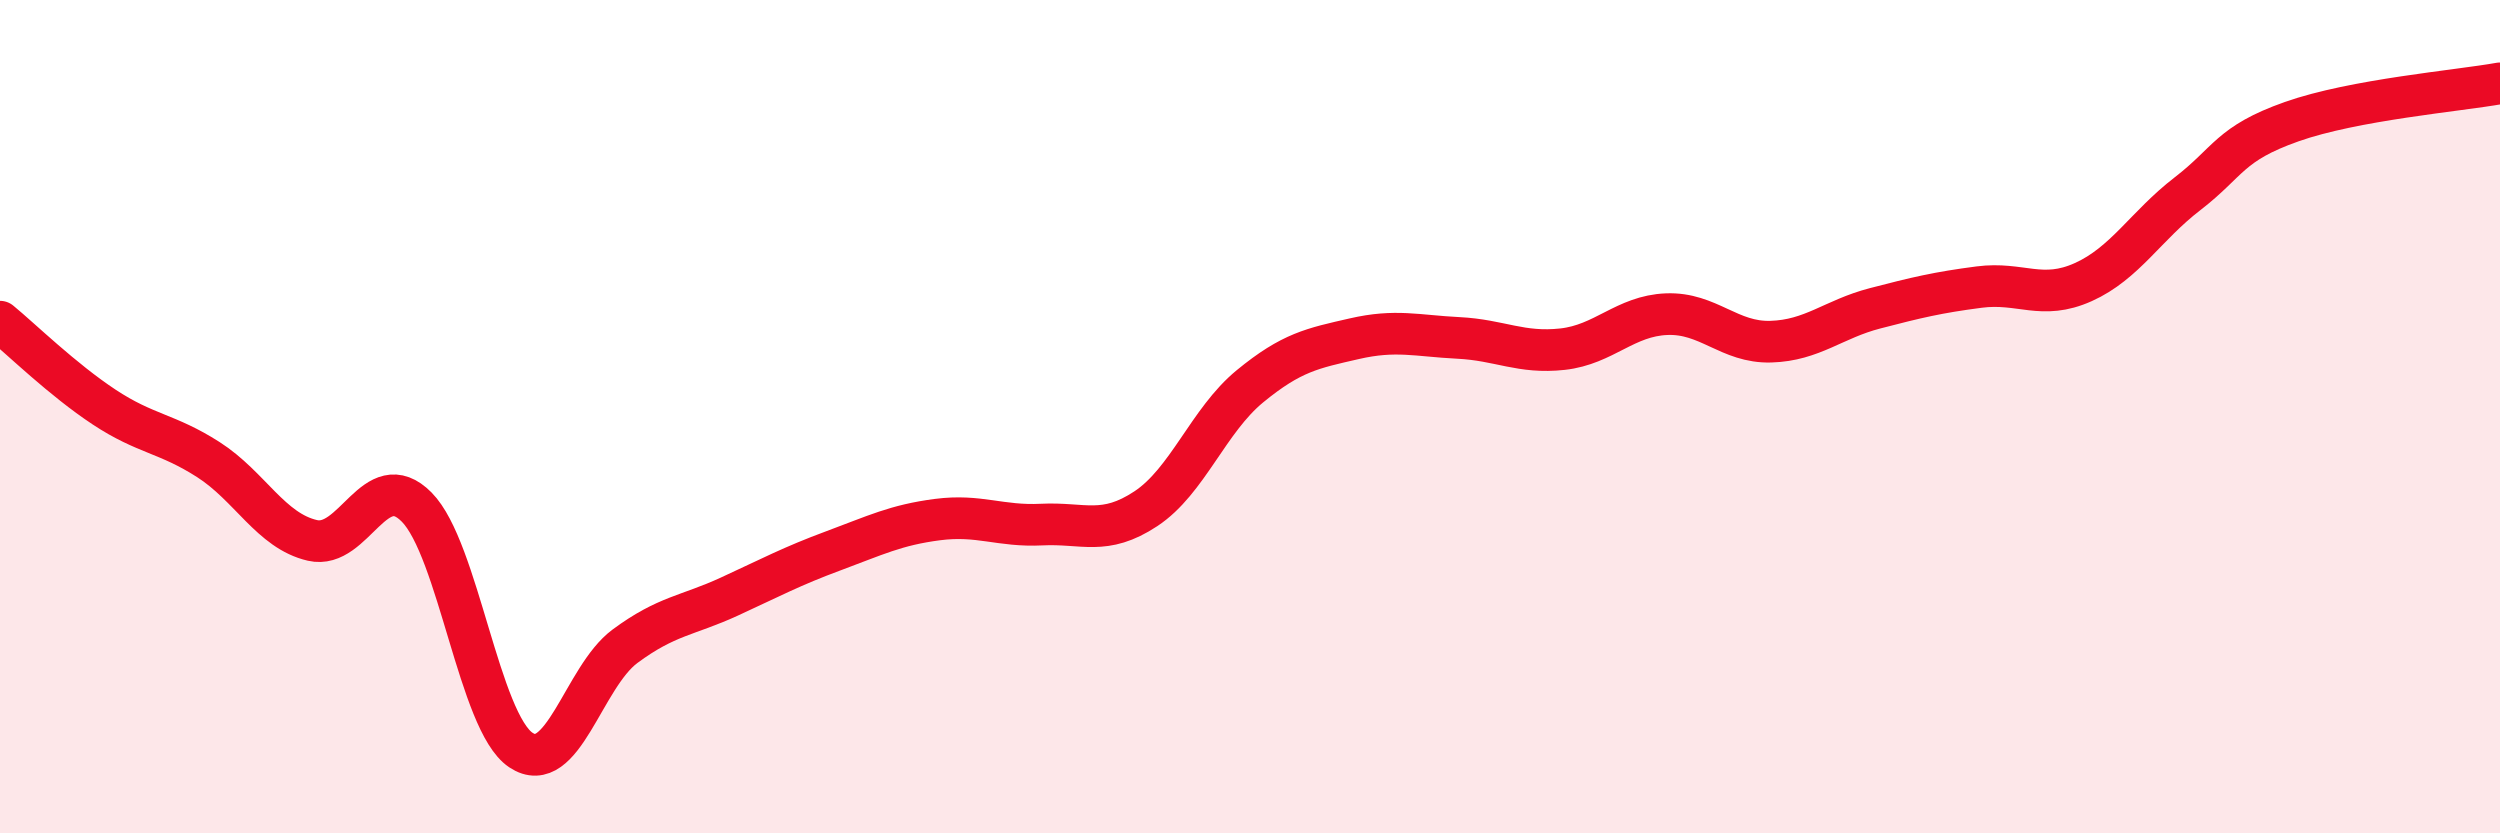
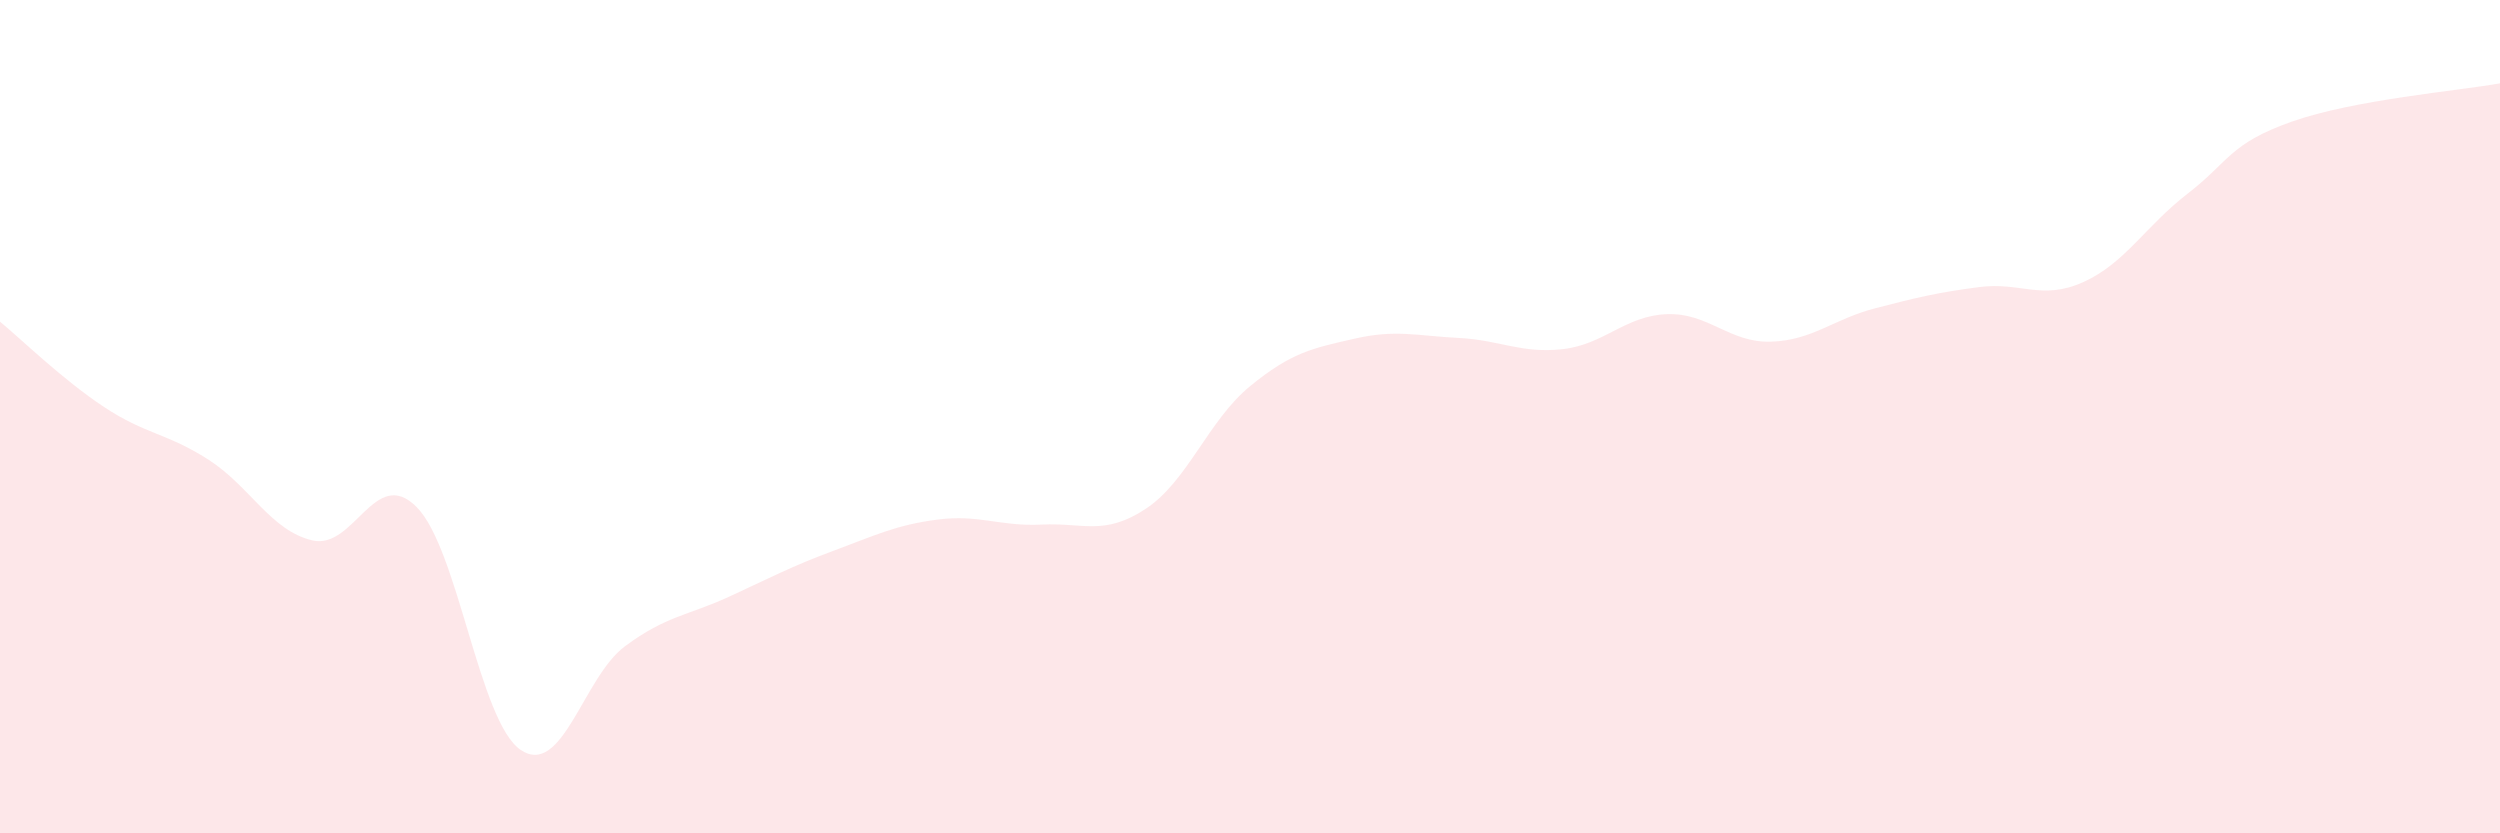
<svg xmlns="http://www.w3.org/2000/svg" width="60" height="20" viewBox="0 0 60 20">
  <path d="M 0,7.72 C 0.5,8.13 1.5,9.11 2.5,9.77 C 3.5,10.43 4,10.39 5,11.03 C 6,11.67 6.5,12.74 7.5,12.97 C 8.5,13.2 9,11.16 10,12.17 C 11,13.18 11.5,17.33 12.5,18 C 13.5,18.67 14,16.25 15,15.51 C 16,14.77 16.5,14.78 17.5,14.32 C 18.5,13.86 19,13.59 20,13.22 C 21,12.85 21.5,12.6 22.5,12.47 C 23.5,12.34 24,12.64 25,12.59 C 26,12.54 26.5,12.87 27.5,12.21 C 28.5,11.55 29,10.09 30,9.27 C 31,8.45 31.5,8.36 32.5,8.13 C 33.5,7.9 34,8.06 35,8.11 C 36,8.16 36.5,8.49 37.5,8.38 C 38.5,8.27 39,7.58 40,7.54 C 41,7.5 41.5,8.23 42.5,8.2 C 43.5,8.17 44,7.66 45,7.4 C 46,7.14 46.5,7.02 47.5,6.89 C 48.5,6.76 49,7.22 50,6.77 C 51,6.32 51.5,5.42 52.5,4.65 C 53.5,3.88 53.5,3.45 55,2.92 C 56.5,2.39 59,2.18 60,2L60 20L0 20Z" fill="#EB0A25" opacity="0.1" stroke-linecap="round" stroke-linejoin="round" />
-   <path d="M 0,7.72 C 0.5,8.13 1.5,9.11 2.5,9.77 C 3.5,10.43 4,10.39 5,11.03 C 6,11.67 6.5,12.74 7.5,12.97 C 8.5,13.2 9,11.16 10,12.17 C 11,13.18 11.5,17.33 12.5,18 C 13.5,18.67 14,16.25 15,15.51 C 16,14.77 16.5,14.78 17.5,14.32 C 18.5,13.86 19,13.59 20,13.22 C 21,12.85 21.5,12.6 22.5,12.47 C 23.5,12.34 24,12.64 25,12.59 C 26,12.54 26.5,12.87 27.5,12.21 C 28.5,11.55 29,10.09 30,9.27 C 31,8.45 31.5,8.36 32.5,8.13 C 33.5,7.9 34,8.06 35,8.11 C 36,8.16 36.5,8.49 37.5,8.38 C 38.5,8.27 39,7.58 40,7.54 C 41,7.5 41.5,8.23 42.5,8.2 C 43.5,8.17 44,7.66 45,7.4 C 46,7.14 46.5,7.02 47.5,6.89 C 48.5,6.76 49,7.22 50,6.77 C 51,6.32 51.5,5.42 52.5,4.65 C 53.5,3.88 53.5,3.45 55,2.92 C 56.5,2.39 59,2.18 60,2" stroke="#EB0A25" stroke-width="1" fill="none" stroke-linecap="round" stroke-linejoin="round" />
</svg>